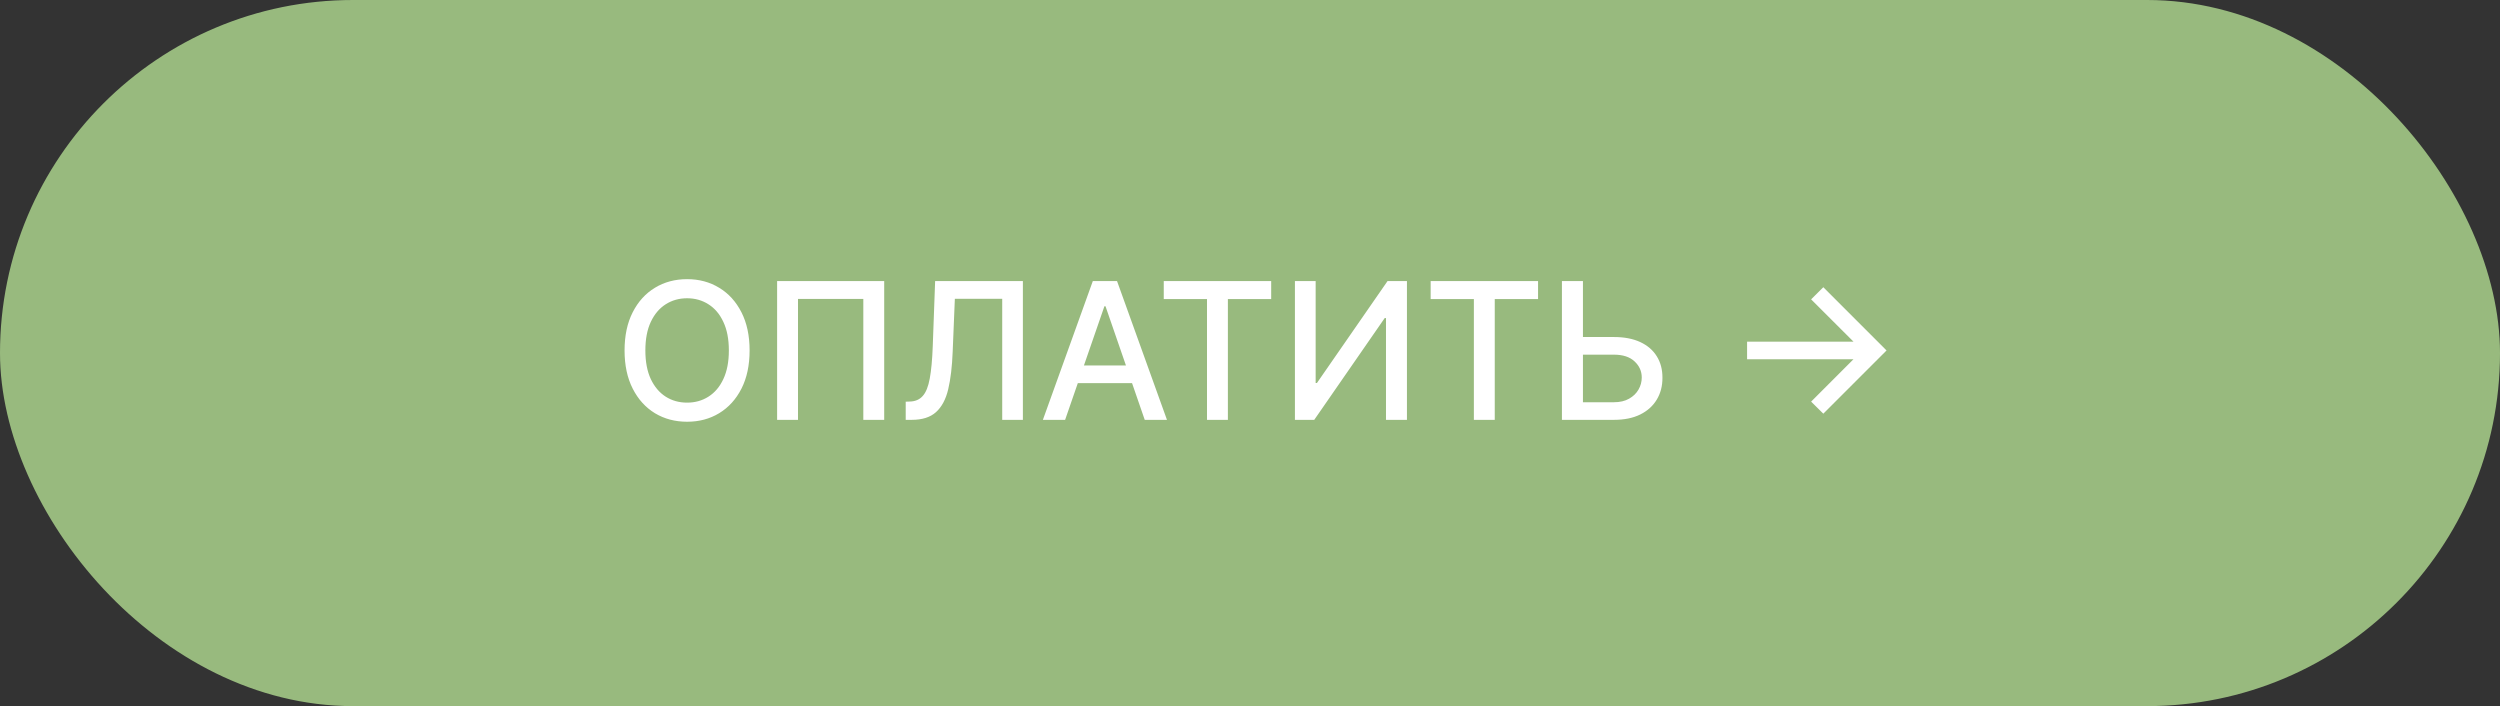
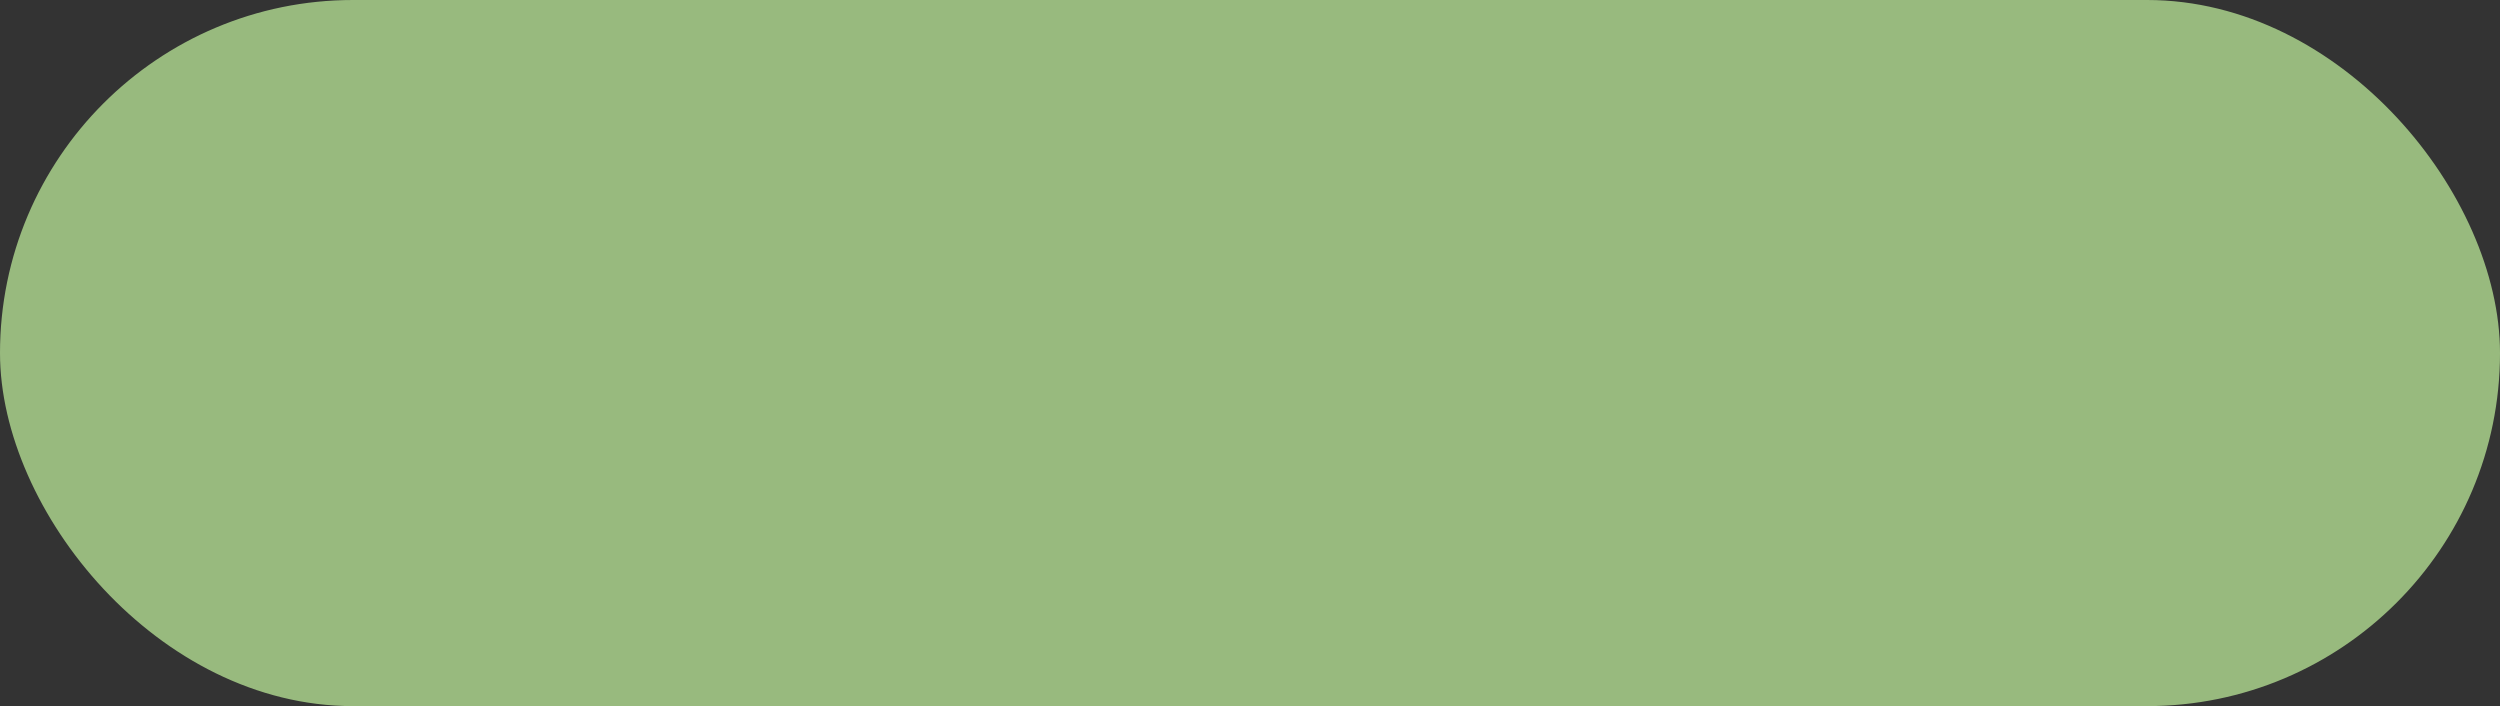
<svg xmlns="http://www.w3.org/2000/svg" width="131" height="37" viewBox="0 0 131 37" fill="none">
  <rect x="0" y="0" width="131" height="37" fill="#333333" stroke="none" />
  <rect width="131" height="37" rx="18.5" fill="#98BA7E" />
-   <path d="M39.279 18.364C39.279 19.14 39.136 19.808 38.852 20.366C38.568 20.923 38.179 21.351 37.684 21.652C37.192 21.95 36.632 22.099 36.004 22.099C35.375 22.099 34.812 21.95 34.318 21.652C33.825 21.351 33.437 20.922 33.153 20.363C32.869 19.804 32.727 19.138 32.727 18.364C32.727 17.587 32.869 16.921 33.153 16.364C33.437 15.806 33.825 15.377 34.318 15.079C34.812 14.778 35.375 14.628 36.004 14.628C36.632 14.628 37.192 14.778 37.684 15.079C38.179 15.377 38.568 15.806 38.852 16.364C39.136 16.921 39.279 17.587 39.279 18.364ZM38.192 18.364C38.192 17.772 38.096 17.273 37.904 16.869C37.715 16.461 37.455 16.154 37.123 15.945C36.794 15.735 36.421 15.629 36.004 15.629C35.585 15.629 35.211 15.735 34.882 15.945C34.553 16.154 34.293 16.461 34.101 16.869C33.912 17.273 33.817 17.772 33.817 18.364C33.817 18.956 33.912 19.455 34.101 19.862C34.293 20.267 34.553 20.575 34.882 20.785C35.211 20.994 35.585 21.098 36.004 21.098C36.421 21.098 36.794 20.994 37.123 20.785C37.455 20.575 37.715 20.267 37.904 19.862C38.096 19.455 38.192 18.956 38.192 18.364ZM46.332 14.727V22H45.238V15.665H41.815V22H40.721V14.727H46.332ZM47.459 22V21.048L47.673 21.041C47.961 21.034 48.189 20.936 48.354 20.746C48.523 20.557 48.644 20.252 48.72 19.83C48.798 19.409 48.85 18.847 48.876 18.143L49.001 14.727H53.599V22H52.516V15.658H50.034L49.92 18.435C49.89 19.213 49.812 19.868 49.686 20.398C49.561 20.926 49.347 21.325 49.047 21.595C48.749 21.865 48.324 22 47.772 22H47.459ZM55.812 22H54.647L57.264 14.727H58.532L61.149 22H59.984L57.928 16.048H57.871L55.812 22ZM56.007 19.152H59.785V20.075H56.007V19.152ZM60.981 15.672V14.727H66.61V15.672H64.341V22H63.247V15.672H60.981ZM67.854 14.727H68.94V20.068H69.008L72.708 14.727H73.724V22H72.626V16.666H72.559L68.866 22H67.854V14.727ZM74.966 15.672V14.727H80.594V15.672H78.325V22H77.231V15.672H74.966ZM82.609 17.66H84.569C85.109 17.66 85.568 17.748 85.947 17.923C86.326 18.099 86.614 18.346 86.813 18.666C87.014 18.985 87.114 19.361 87.112 19.795C87.114 20.228 87.014 20.61 86.813 20.942C86.614 21.273 86.326 21.532 85.947 21.72C85.568 21.907 85.109 22 84.569 22H81.845V14.727H82.946V21.077H84.569C84.884 21.077 85.149 21.015 85.364 20.892C85.582 20.769 85.747 20.609 85.858 20.413C85.972 20.216 86.028 20.005 86.028 19.78C86.028 19.454 85.903 19.173 85.652 18.939C85.401 18.702 85.04 18.584 84.569 18.584H82.609V17.66ZM95.542 21.677L94.903 21.045L97.122 18.825H91.547V17.902H97.122L94.903 15.686L95.542 15.05L98.855 18.364L95.542 21.677Z" fill="white" />
</svg>